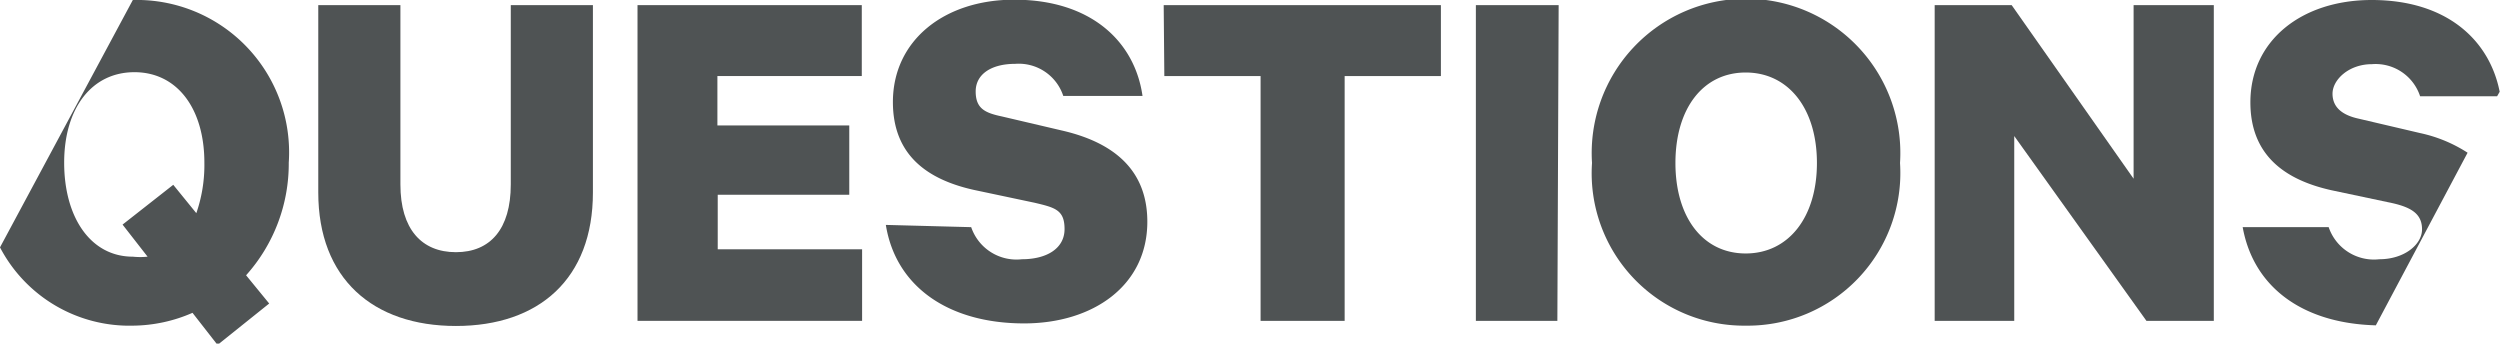
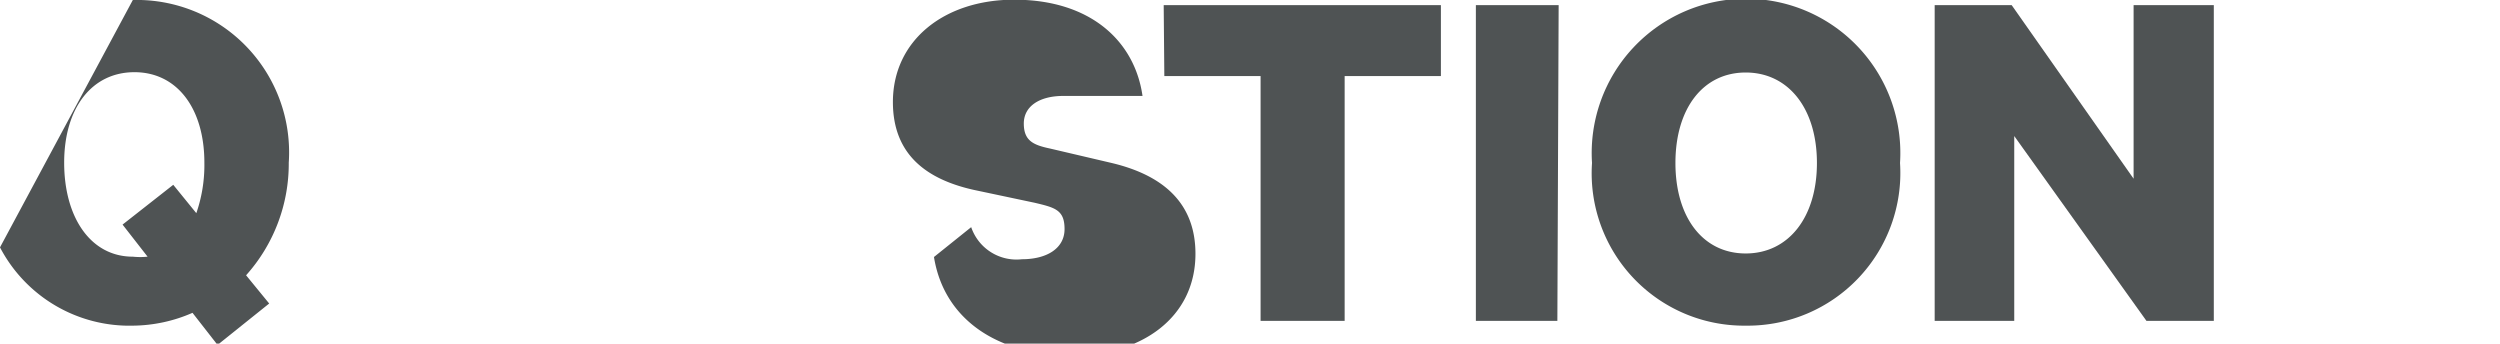
<svg xmlns="http://www.w3.org/2000/svg" viewBox="0 0 77.92 10.71">
  <title>text-questions</title>
-   <path d="M9.92,6V.16h2.56V5.75c0,1.39.66,2.11,1.73,2.11s1.71-.72,1.71-2.11V.16h2.56V6c0,2.69-1.68,4.16-4.27,4.16S9.92,8.68,9.92,6Z" fill="#4f5354" />
-   <path d="M26.86.16V2.37h-4.5V3.91h4.11V6.07H22.37v1.7h4.5V10h-7V.16Z" fill="#4f5354" />
-   <path d="M30.27,7.08a1.49,1.49,0,0,0,1.58,1c.78,0,1.33-.34,1.33-.94s-.3-.67-.93-.82l-1.89-.4c-1.44-.32-2.53-1.07-2.53-2.74,0-1.92,1.6-3.19,3.78-3.19,2.4,0,3.76,1.31,4,3H33.14a1.46,1.46,0,0,0-1.5-1c-.74,0-1.23.32-1.23.86s.3.67.82.78l1.92.45c1.68.4,2.61,1.31,2.61,2.83,0,2-1.7,3.17-3.84,3.17-2.35,0-4-1.14-4.31-3.07Z" fill="#4f5354" />
+   <path d="M30.27,7.08a1.49,1.49,0,0,0,1.58,1c.78,0,1.33-.34,1.33-.94s-.3-.67-.93-.82l-1.89-.4c-1.44-.32-2.53-1.07-2.53-2.74,0-1.92,1.6-3.19,3.78-3.19,2.4,0,3.76,1.31,4,3H33.14c-.74,0-1.23.32-1.23.86s.3.67.82.78l1.92.45c1.68.4,2.61,1.31,2.61,2.83,0,2-1.7,3.17-3.84,3.17-2.35,0-4-1.14-4.31-3.07Z" fill="#4f5354" />
  <path d="M36.27.16h8.64V2.37h-3V10H39.29V2.37h-3Z" fill="#4f5354" />
  <path d="M48.54,10H46V.16h2.58Z" fill="#4f5354" />
  <path d="M54.41,10.15a4.75,4.75,0,0,1-4.79-5.07,4.81,4.81,0,1,1,9.6,0A4.76,4.76,0,0,1,54.41,10.15Zm0-7.89c-1.33,0-2.19,1.12-2.19,2.82s.86,2.82,2.19,2.82,2.22-1.12,2.22-2.82S55.74,2.26,54.41,2.26Z" fill="#4f5354" />
  <path d="M69,10H66.9L62.78,4.24V10H60.3V.16h2.4L66.5,5.57V.16H69Z" fill="#4f5354" />
  <path d="M4.14,0h0L0,7.71a4.55,4.55,0,0,0,4.14,2.44A4.72,4.72,0,0,0,6,9.75l.78,1L8.39,9.46l-.72-.88A5.21,5.21,0,0,0,9,5.07,4.75,4.75,0,0,0,4.14,0Zm2,6.67-.74-.91L3.82,7l.78,1a2.19,2.19,0,0,1-.46,0C2.82,8,2,6.77,2,5.07s.86-2.82,2.19-2.82S6.37,3.38,6.37,5.07A4.59,4.59,0,0,1,6.11,6.67Z" fill="#4f5354" />
-   <path d="M74.16,8.08a1.49,1.49,0,0,1-1.58-1H69.9c.34,1.89,1.89,3,4.15,3.06l2.86-5.38a4.42,4.42,0,0,0-1.47-.61L73.52,3.7c-.51-.11-.82-.35-.82-.78S73.2,2,73.93,2a1.46,1.46,0,0,1,1.5,1h2.4l.08-.14C77.59,1.24,76.25,0,73.92,0c-2.18,0-3.78,1.26-3.78,3.19,0,1.66,1.09,2.42,2.53,2.74l1.89.4c.62.14.93.35.93.82S74.94,8.08,74.16,8.08Z" fill="#4f5354" />
</svg>